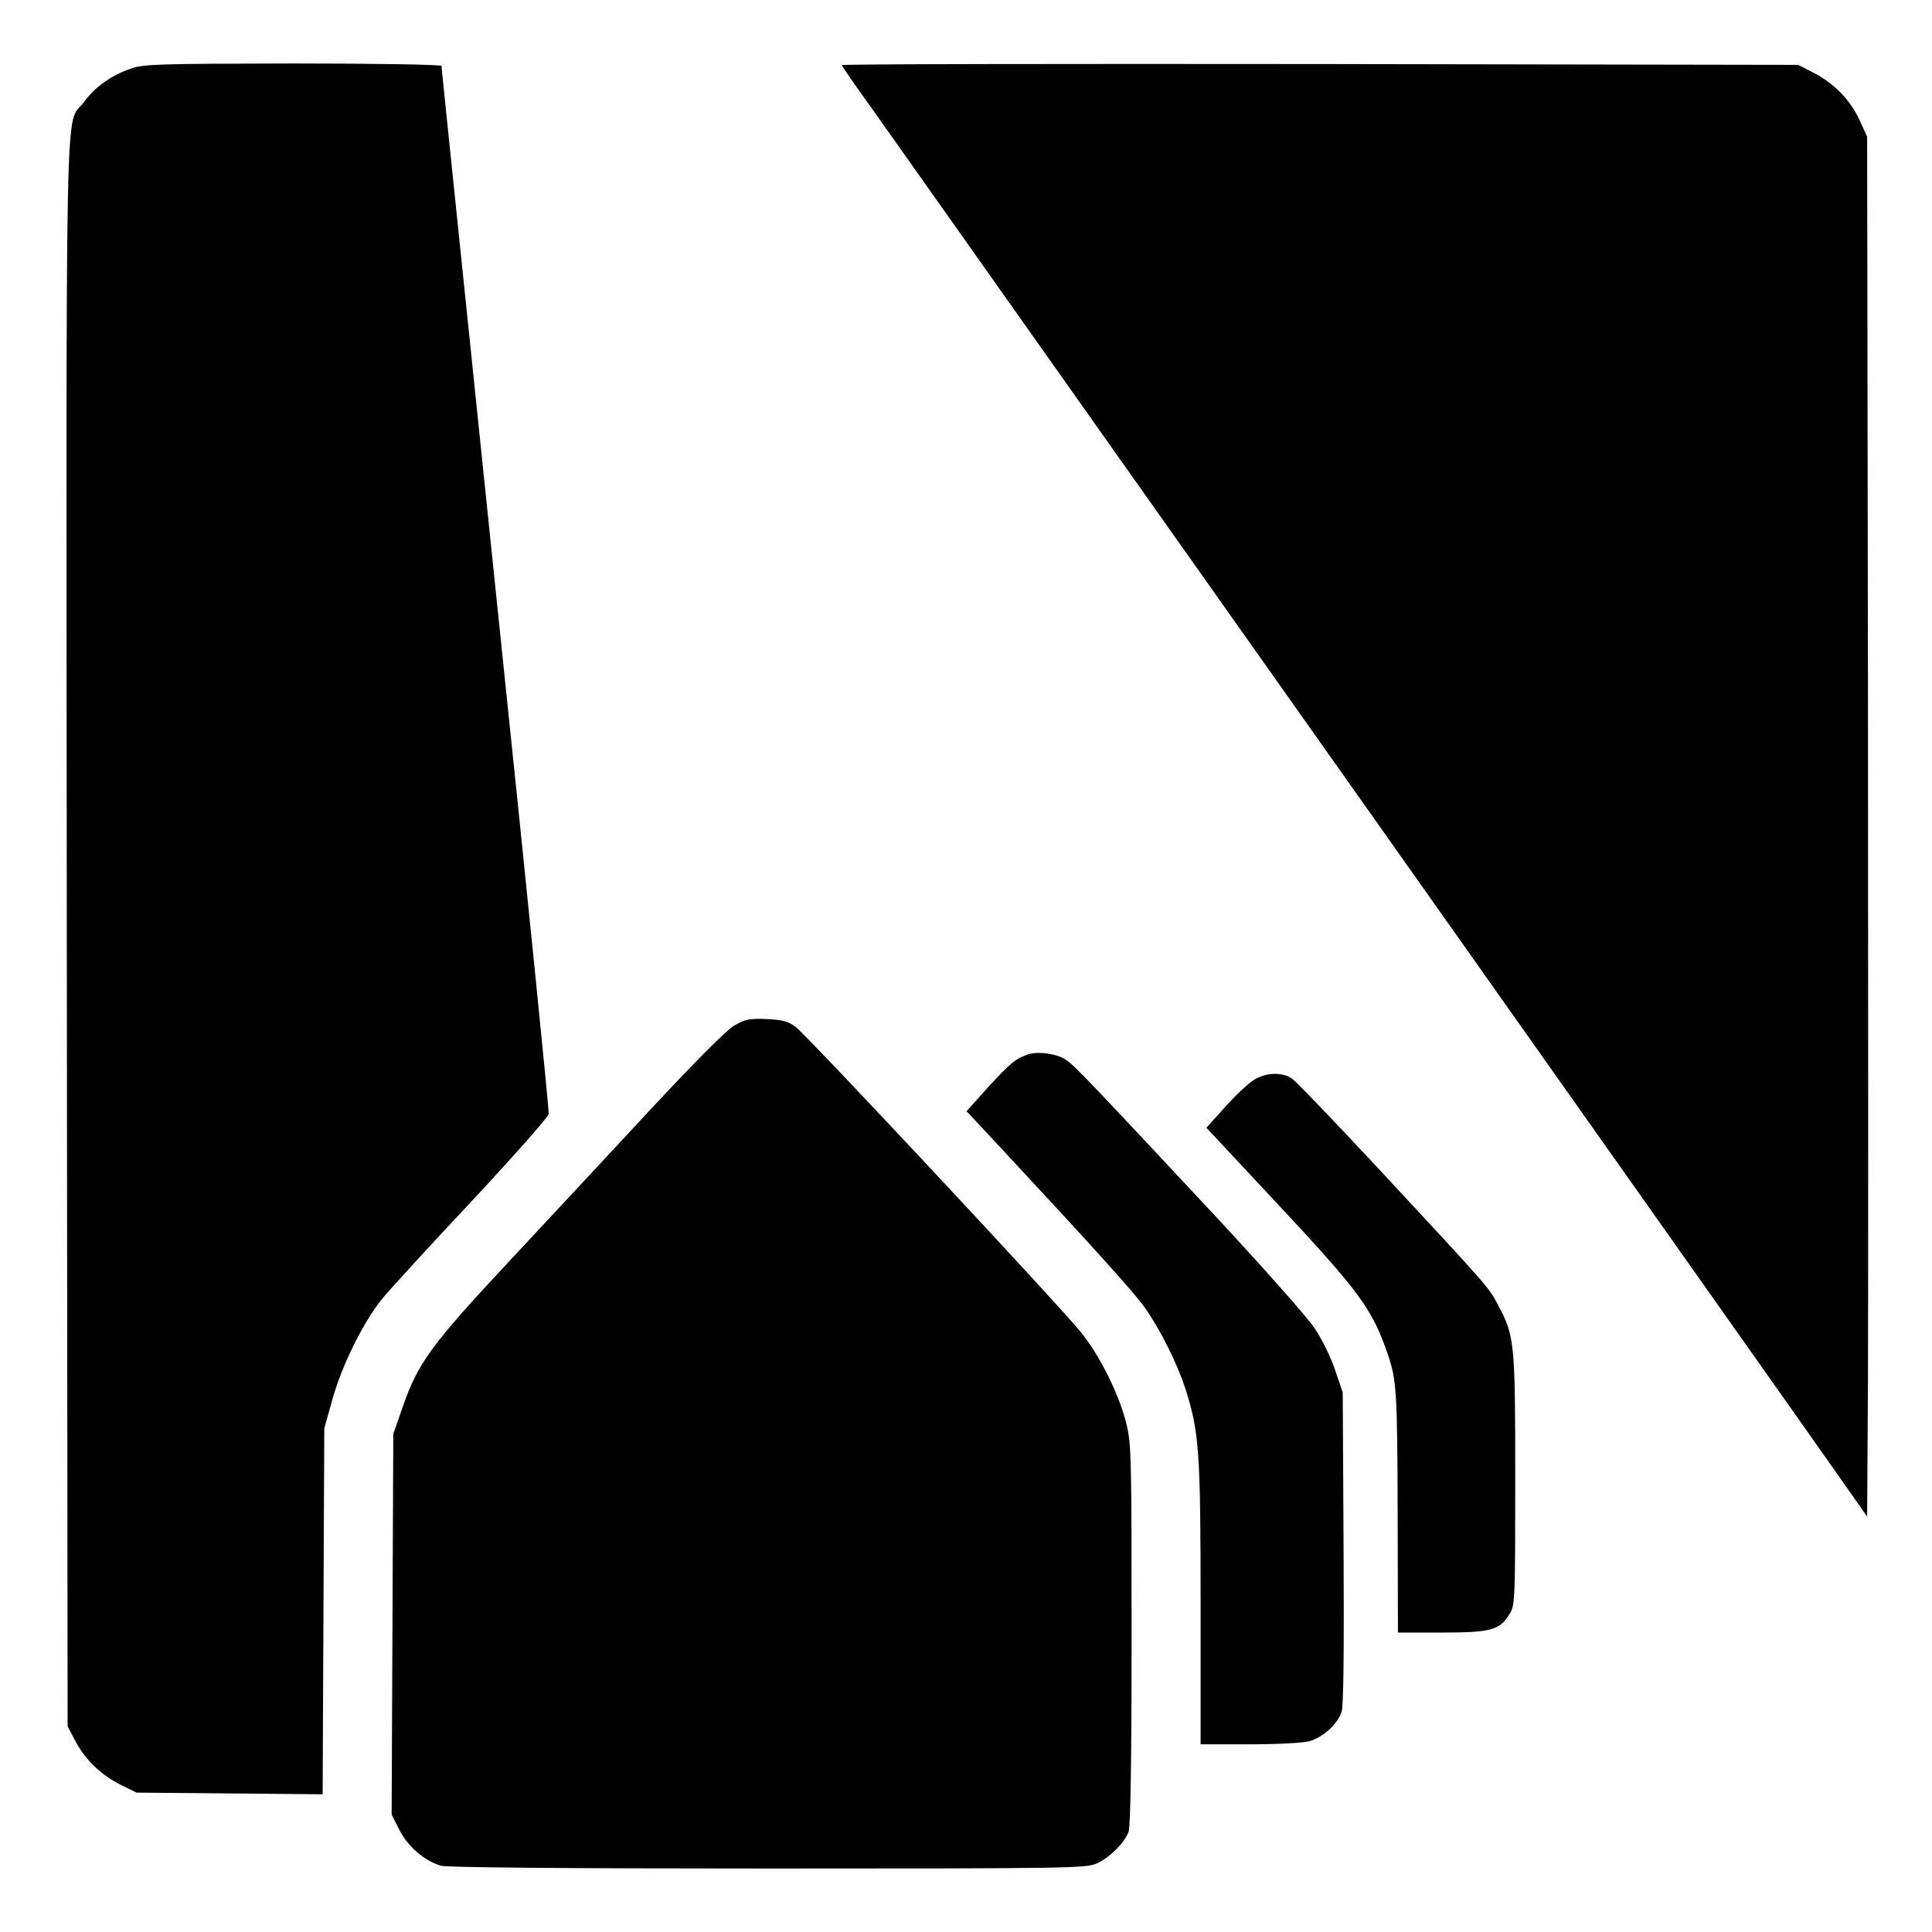
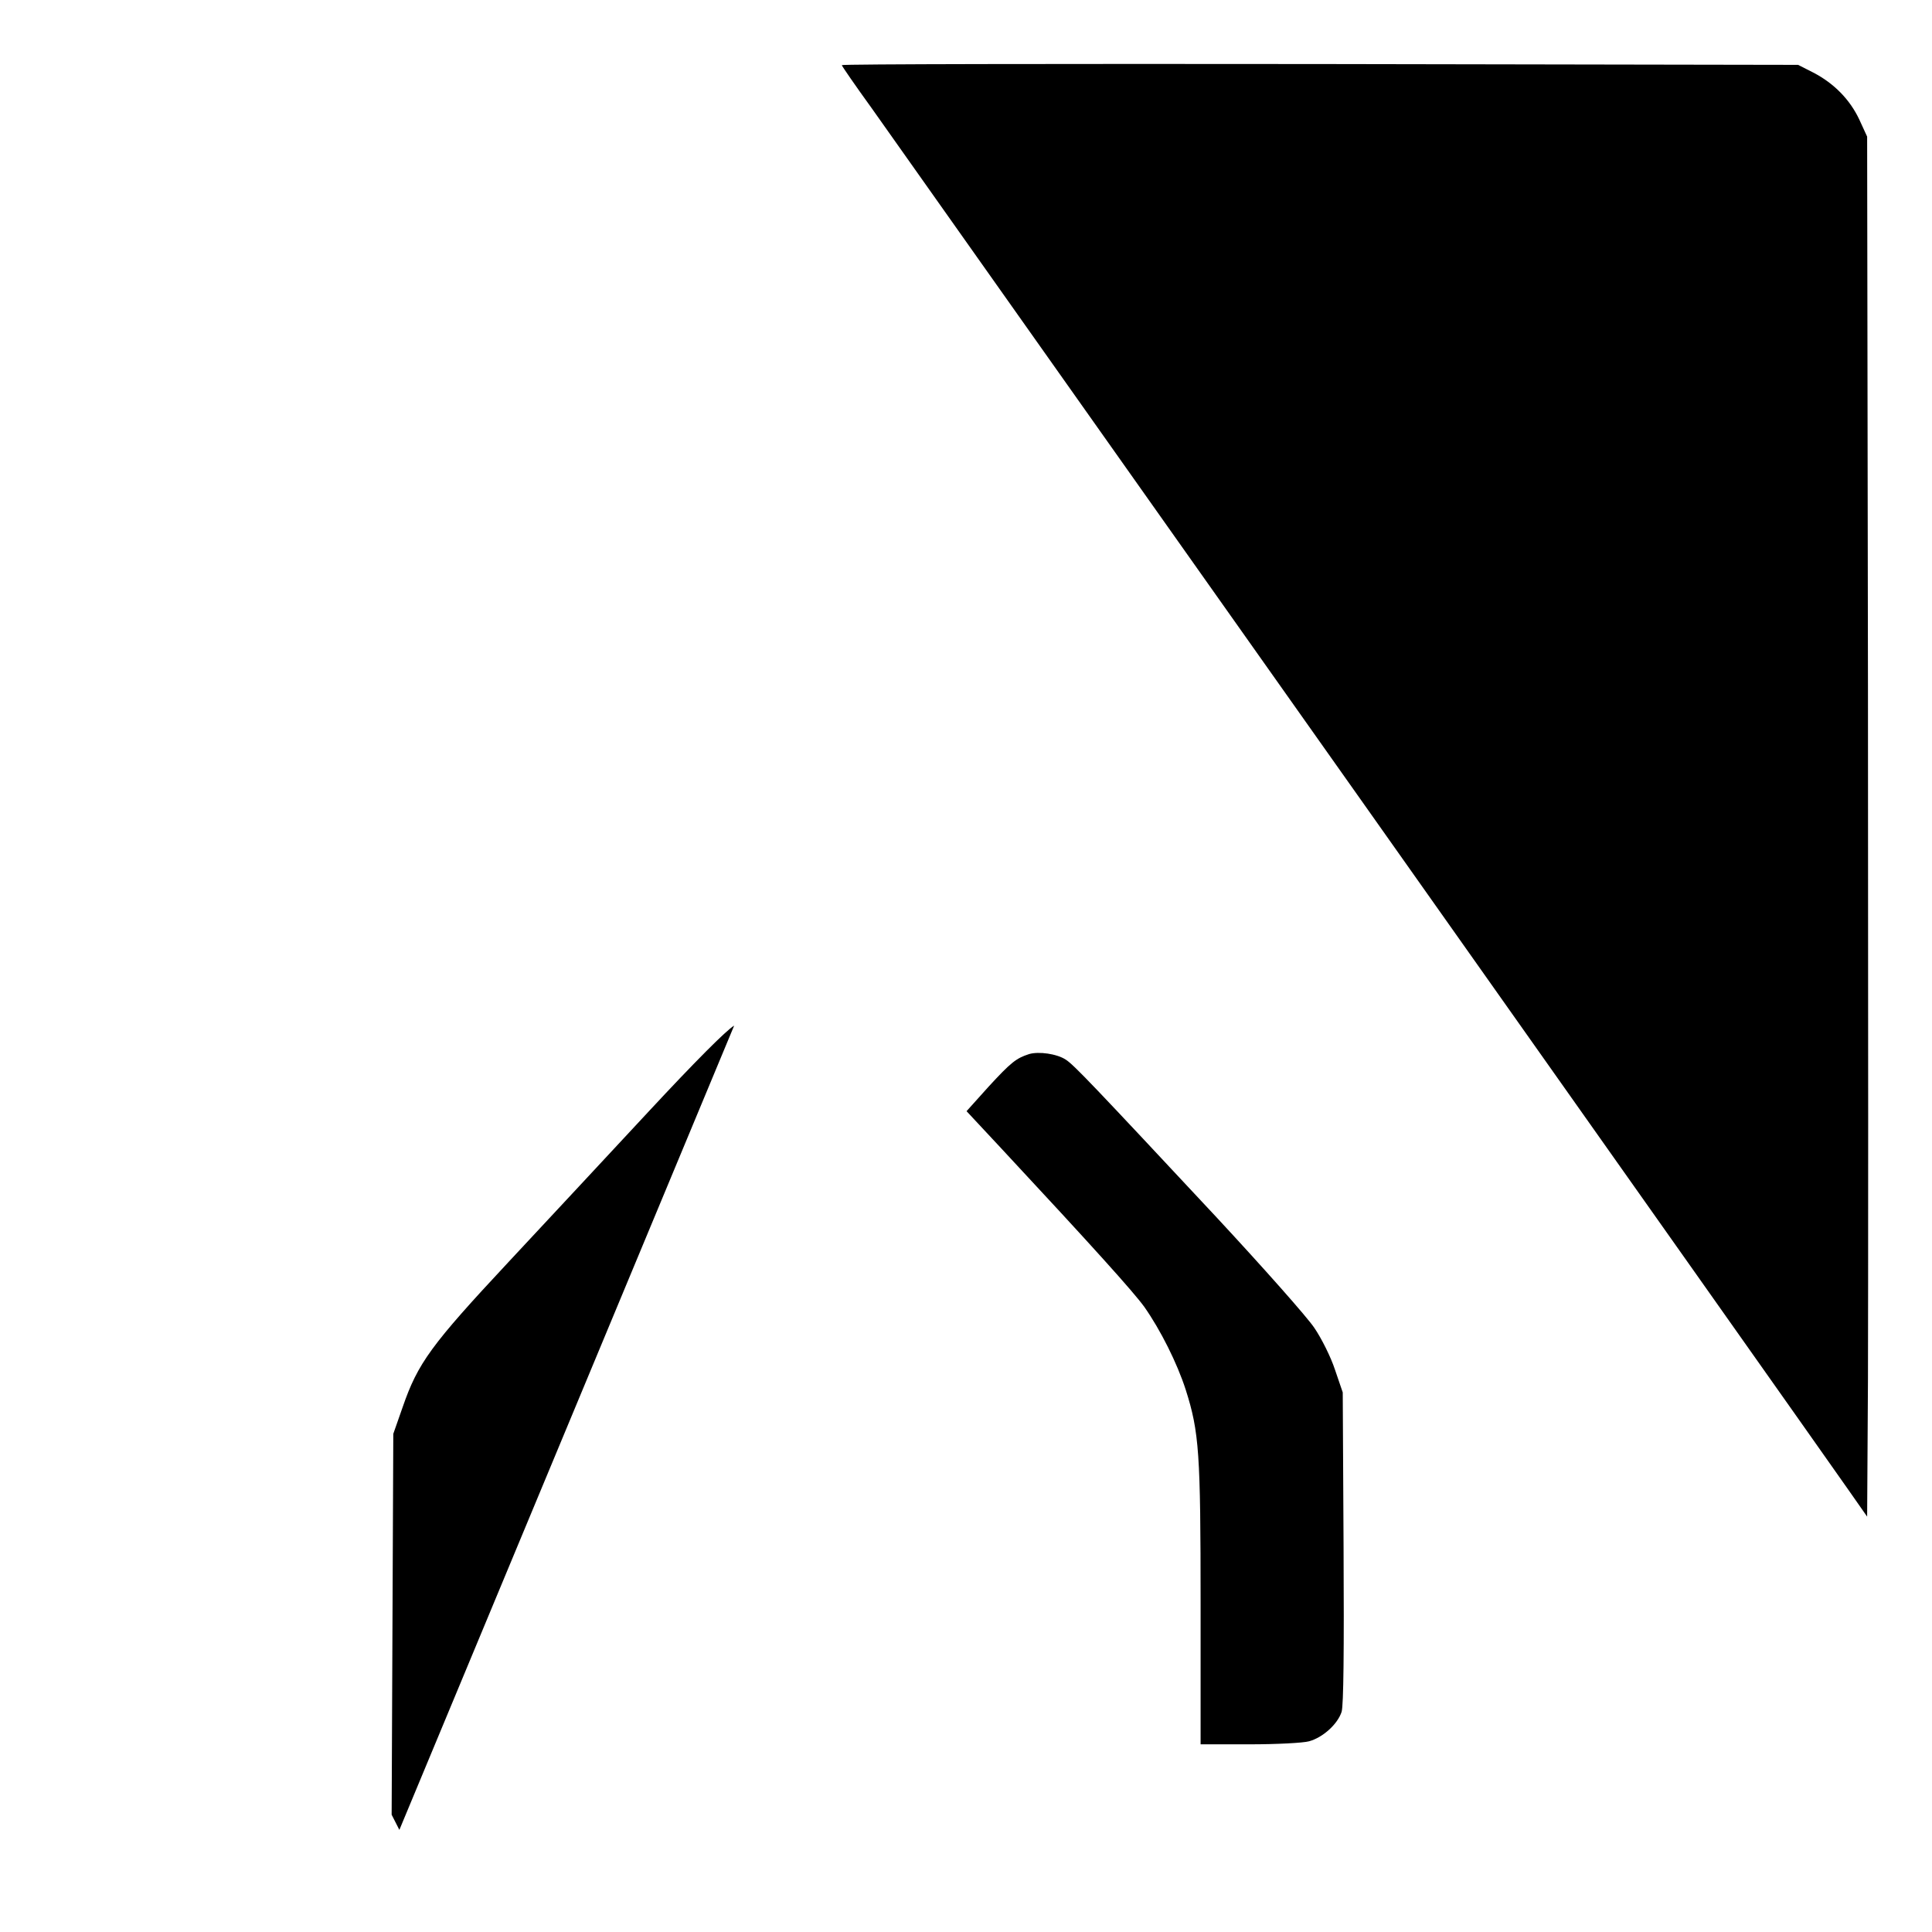
<svg xmlns="http://www.w3.org/2000/svg" version="1.0" width="700pt" height="700pt" viewBox="0 0 700 700" preserveAspectRatio="xMidYMid meet">
  <g transform="translate(0,700) scale(0.1,-0.1)" fill="#000000" stroke="none">
-     <path d="M473 6751 c-70 -24 -129 -66 -169 -121 -70 -94 -64 168 -62 -3010 l3 -2875 28 -53 c36 -68 94 -124 165 -159 l57 -28 337 -3 337 -3 3 663 3 663 28 100 c34 124 110 279 179 366 29 36 177 197 328 358 152 163 276 303 278 315 2 12 -78 804 -178 1761 -224 2162 -210 2026 -210 2036 0 5 -239 9 -537 9 -491 -1 -543 -2 -590 -19z" />
    <path d="M3050 6764 c0 -3 49 -74 109 -157 135 -190 3441 -4865 3536 -5002 l70 -100 3 500 c1 275 1 1400 0 2500 l-3 2000 -28 61 c-34 73 -92 132 -167 171 l-55 28 -1732 3 c-953 1 -1733 0 -1733 -4z" />
-     <path d="M2660 3284 c-28 -16 -145 -134 -305 -306 -143 -154 -374 -402 -513 -551 -281 -301 -328 -366 -383 -525 l-34 -97 -3 -690 -3 -690 28 -55 c31 -61 92 -113 151 -130 24 -6 425 -10 1187 -10 1099 0 1152 1 1190 19 47 22 99 74 114 114 7 19 11 255 11 716 0 653 -1 692 -20 767 -26 103 -95 242 -162 325 -80 100 -996 1080 -1036 1109 -27 20 -48 25 -106 28 -62 2 -77 -1 -116 -24z" />
+     <path d="M2660 3284 c-28 -16 -145 -134 -305 -306 -143 -154 -374 -402 -513 -551 -281 -301 -328 -366 -383 -525 l-34 -97 -3 -690 -3 -690 28 -55 z" />
    <path d="M3729 3181 c-47 -15 -66 -30 -147 -118 l-80 -89 125 -134 c337 -362 479 -520 519 -575 59 -84 119 -204 150 -300 49 -154 54 -229 54 -777 l0 -508 178 0 c97 0 194 5 215 11 51 14 104 63 118 107 7 25 9 217 7 597 l-3 560 -28 82 c-15 46 -49 114 -75 152 -26 39 -184 217 -352 398 -450 482 -520 556 -549 574 -32 21 -97 30 -132 20z" />
-     <path d="M4551 3092 c-19 -9 -67 -53 -107 -97 l-73 -81 254 -272 c302 -323 347 -385 403 -548 32 -94 35 -134 36 -587 l1 -422 160 0 c179 0 209 9 245 68 19 30 20 53 20 486 0 499 -2 520 -63 634 -33 63 -31 61 -441 502 -154 165 -291 308 -305 317 -33 23 -87 23 -130 0z" />
  </g>
</svg>